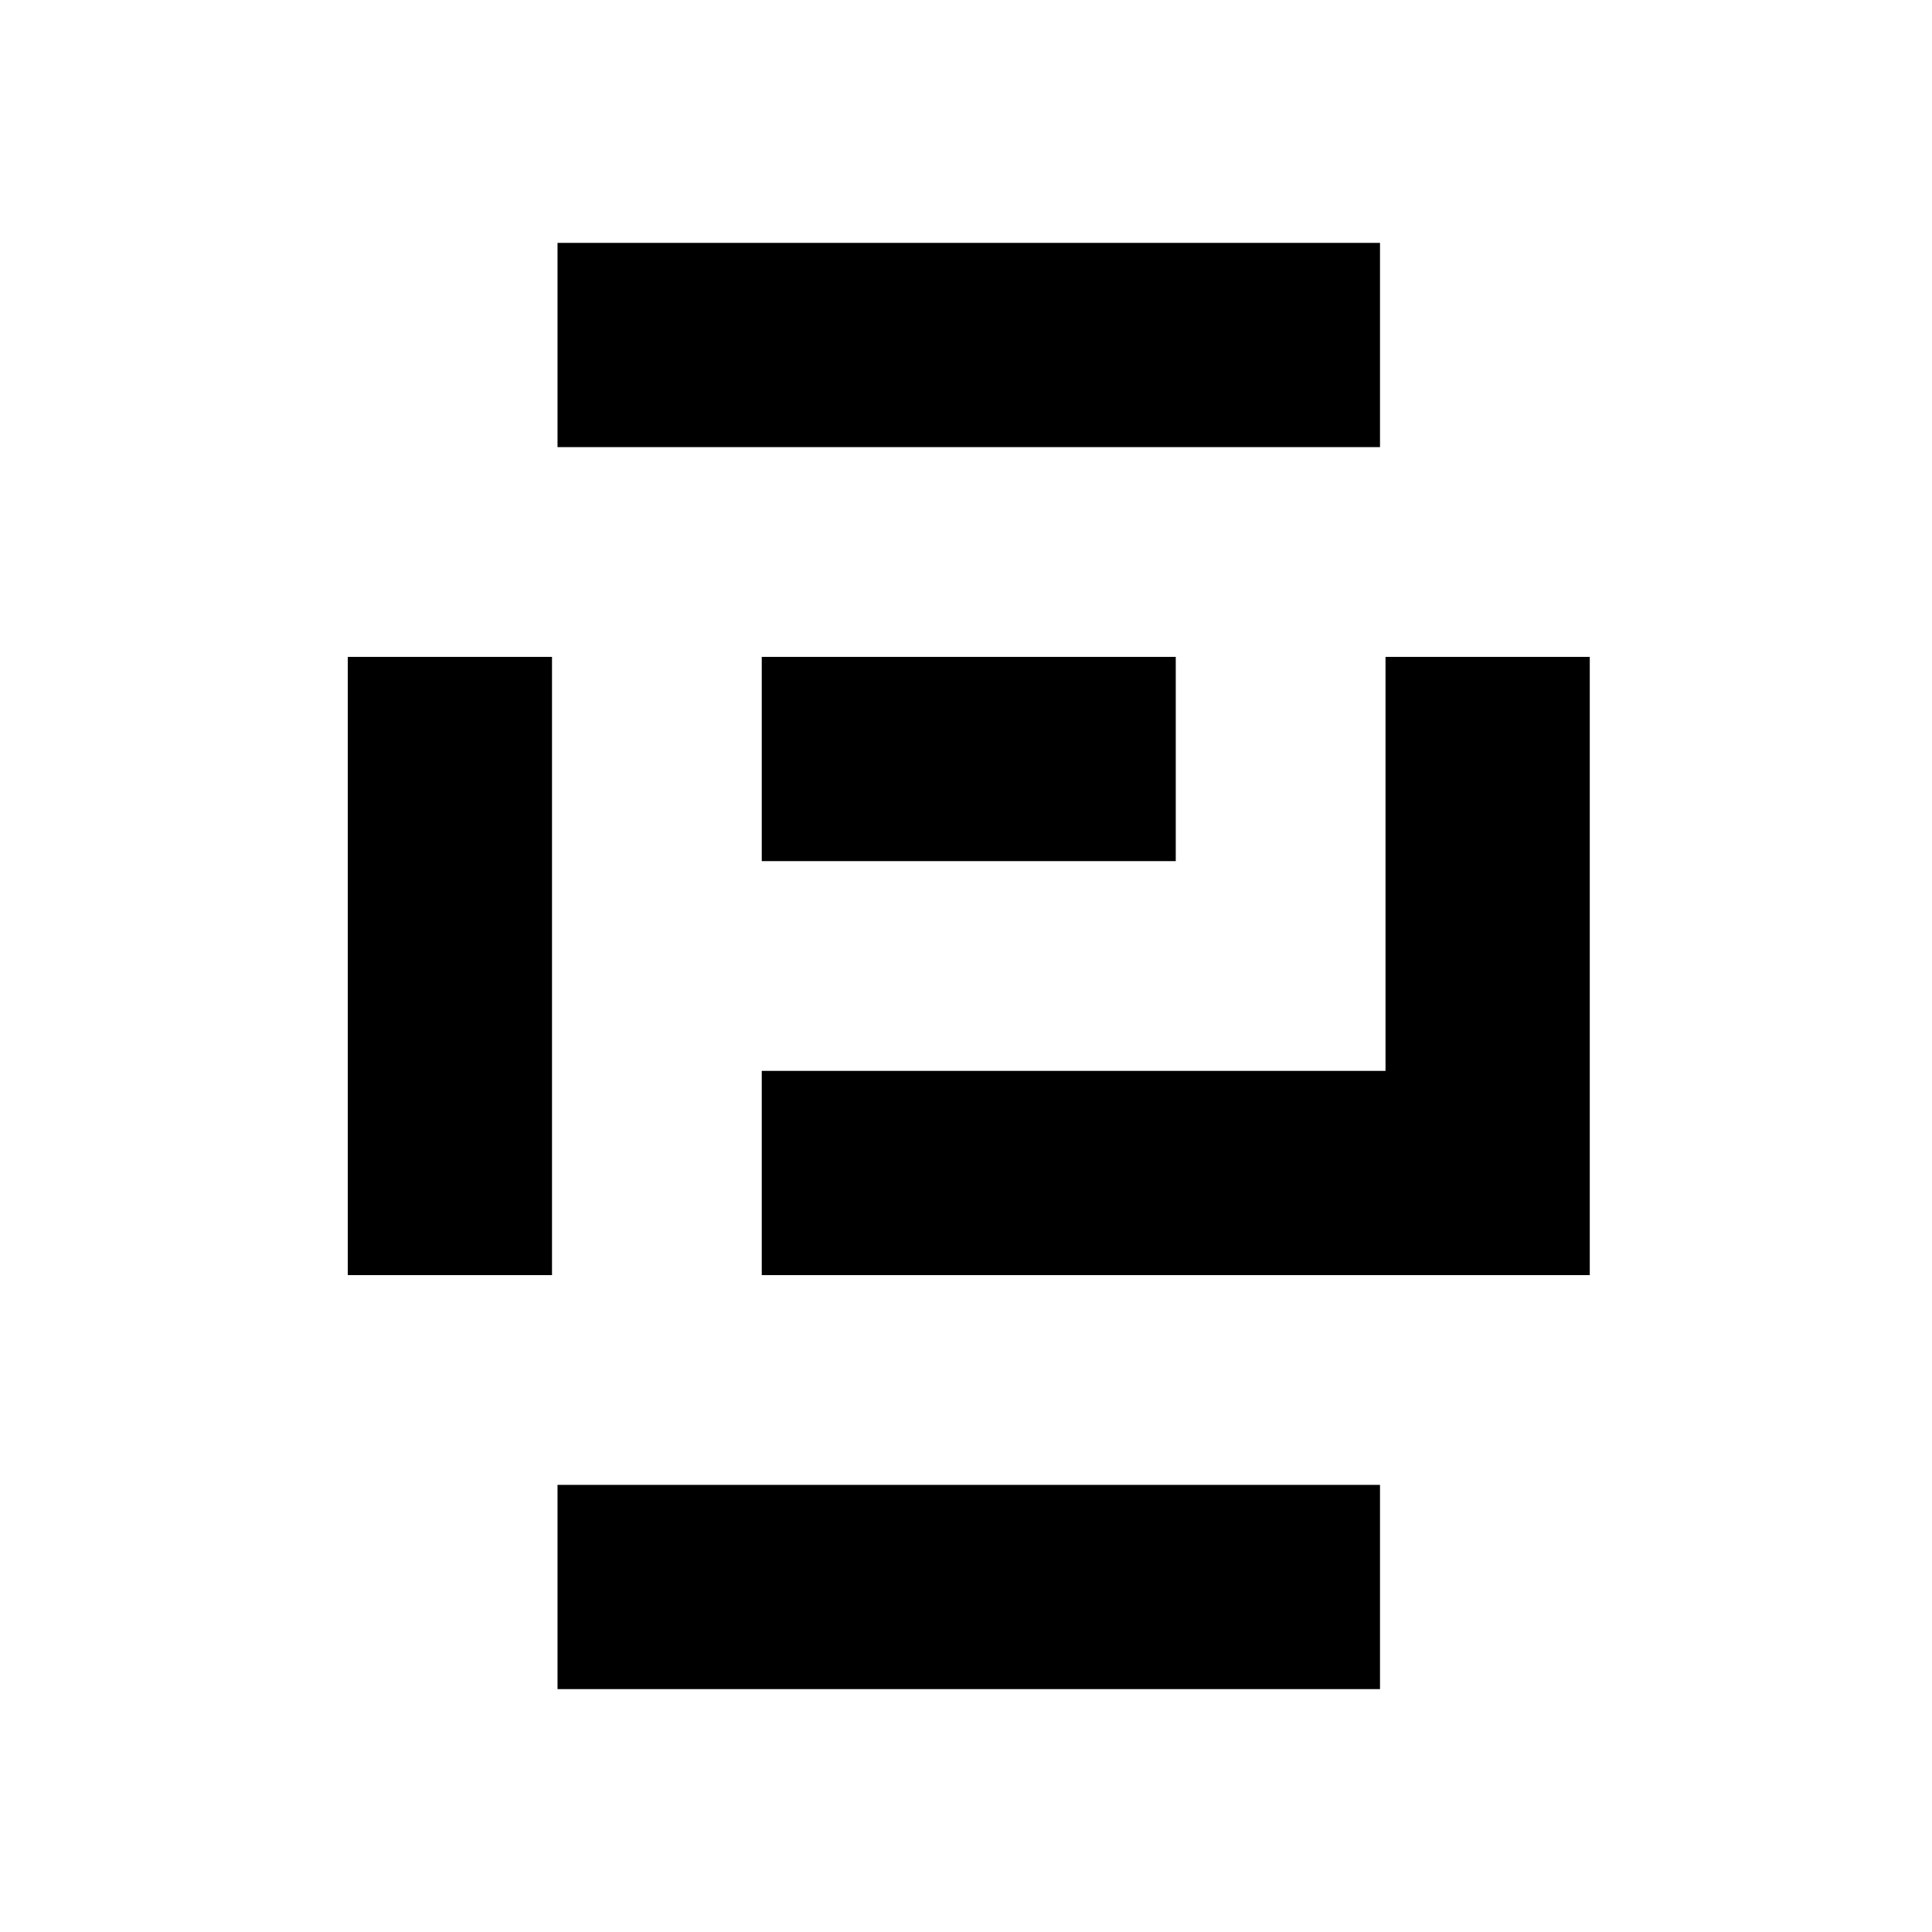
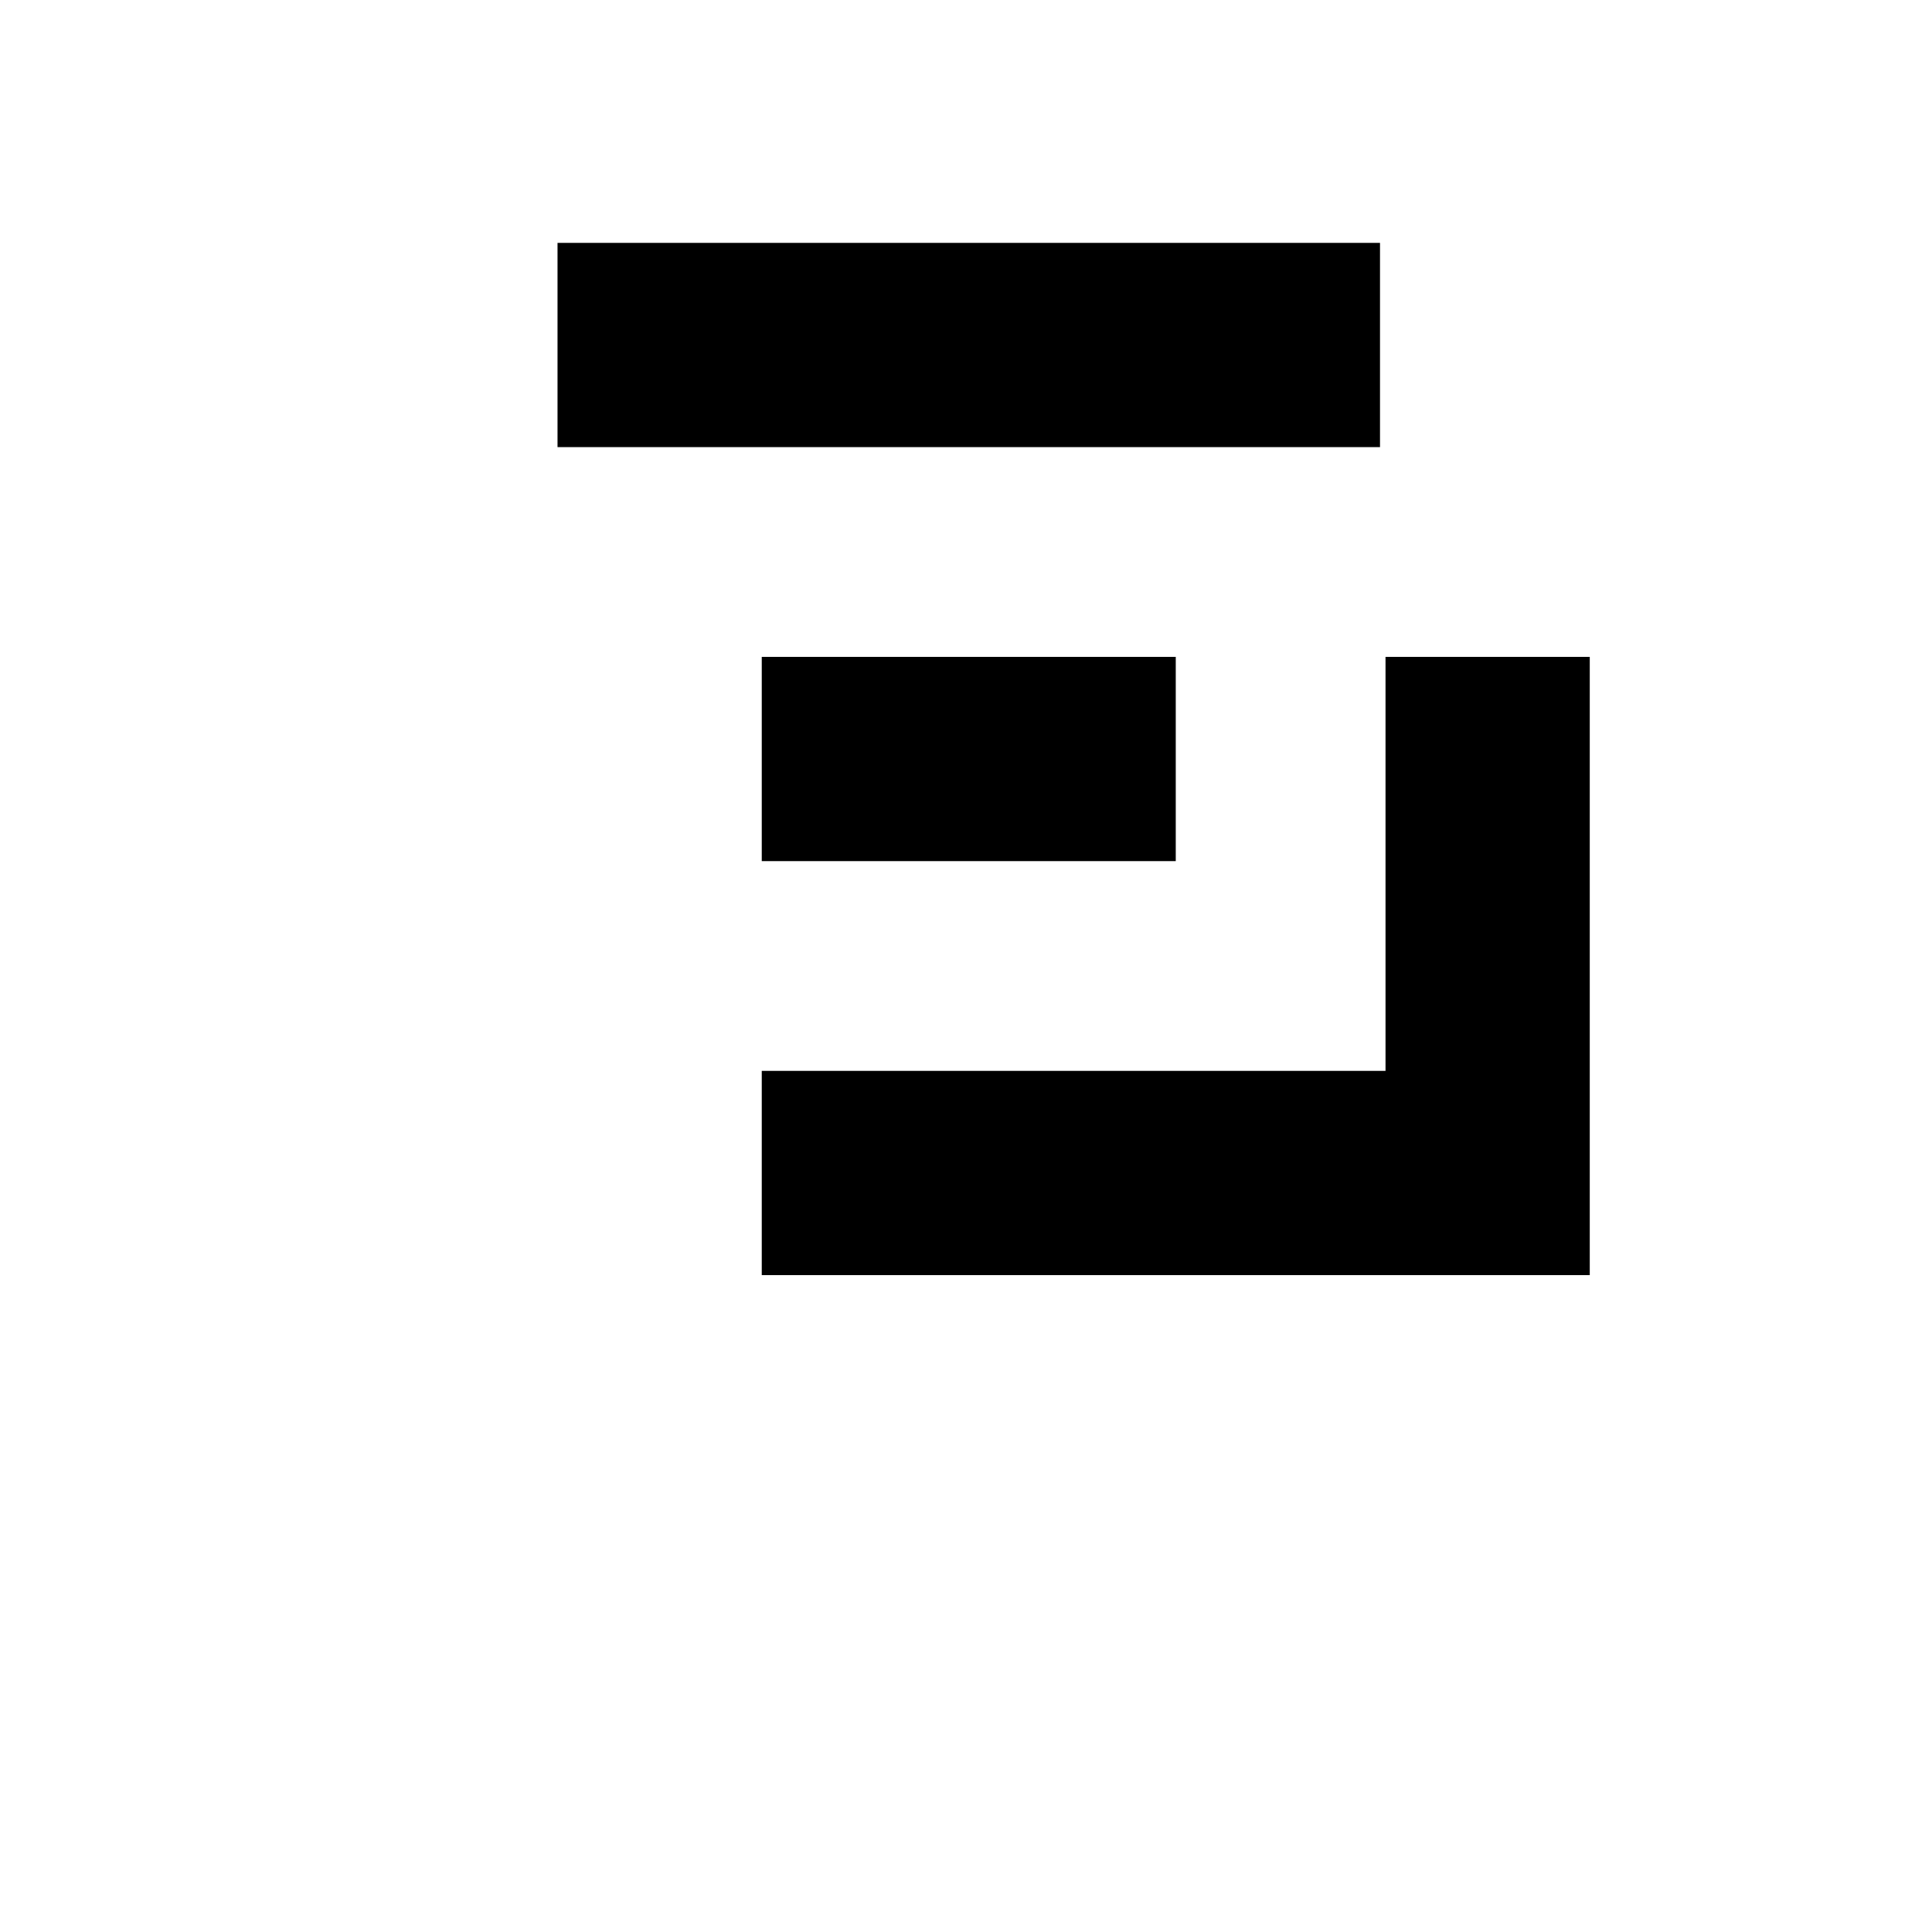
<svg xmlns="http://www.w3.org/2000/svg" version="1.0" width="350pt" height="350pt" viewBox="0 0 350 350" preserveAspectRatio="xMidYMid meet">
  <g transform="translate(0,350) scale(0.1,-0.1)" fill="#000000" stroke="none">
    <path d="M1010 2875 l0 -185 745 0 745 0 0 185 0 185 -745 0 -745 0 0 -185z" />
-     <path d="M630 1750 l0 -560 185 0 185 0 0 560 0 560 -185 0 -185 0 0 -560z" />
    <path d="M1380 2125 l0 -185 375 0 375 0 0 185 0 185 -375 0 -375 0 0 -185z" />
    <path d="M2510 1935 l0 -375 -565 0 -565 0 0 -185 0 -185 750 0 750 0 0 560 0 560 -185 0 -185 0 0 -375z" />
-     <path d="M1010 625 l0 -185 745 0 745 0 0 185 0 185 -745 0 -745 0 0 -185z" />
  </g>
</svg>